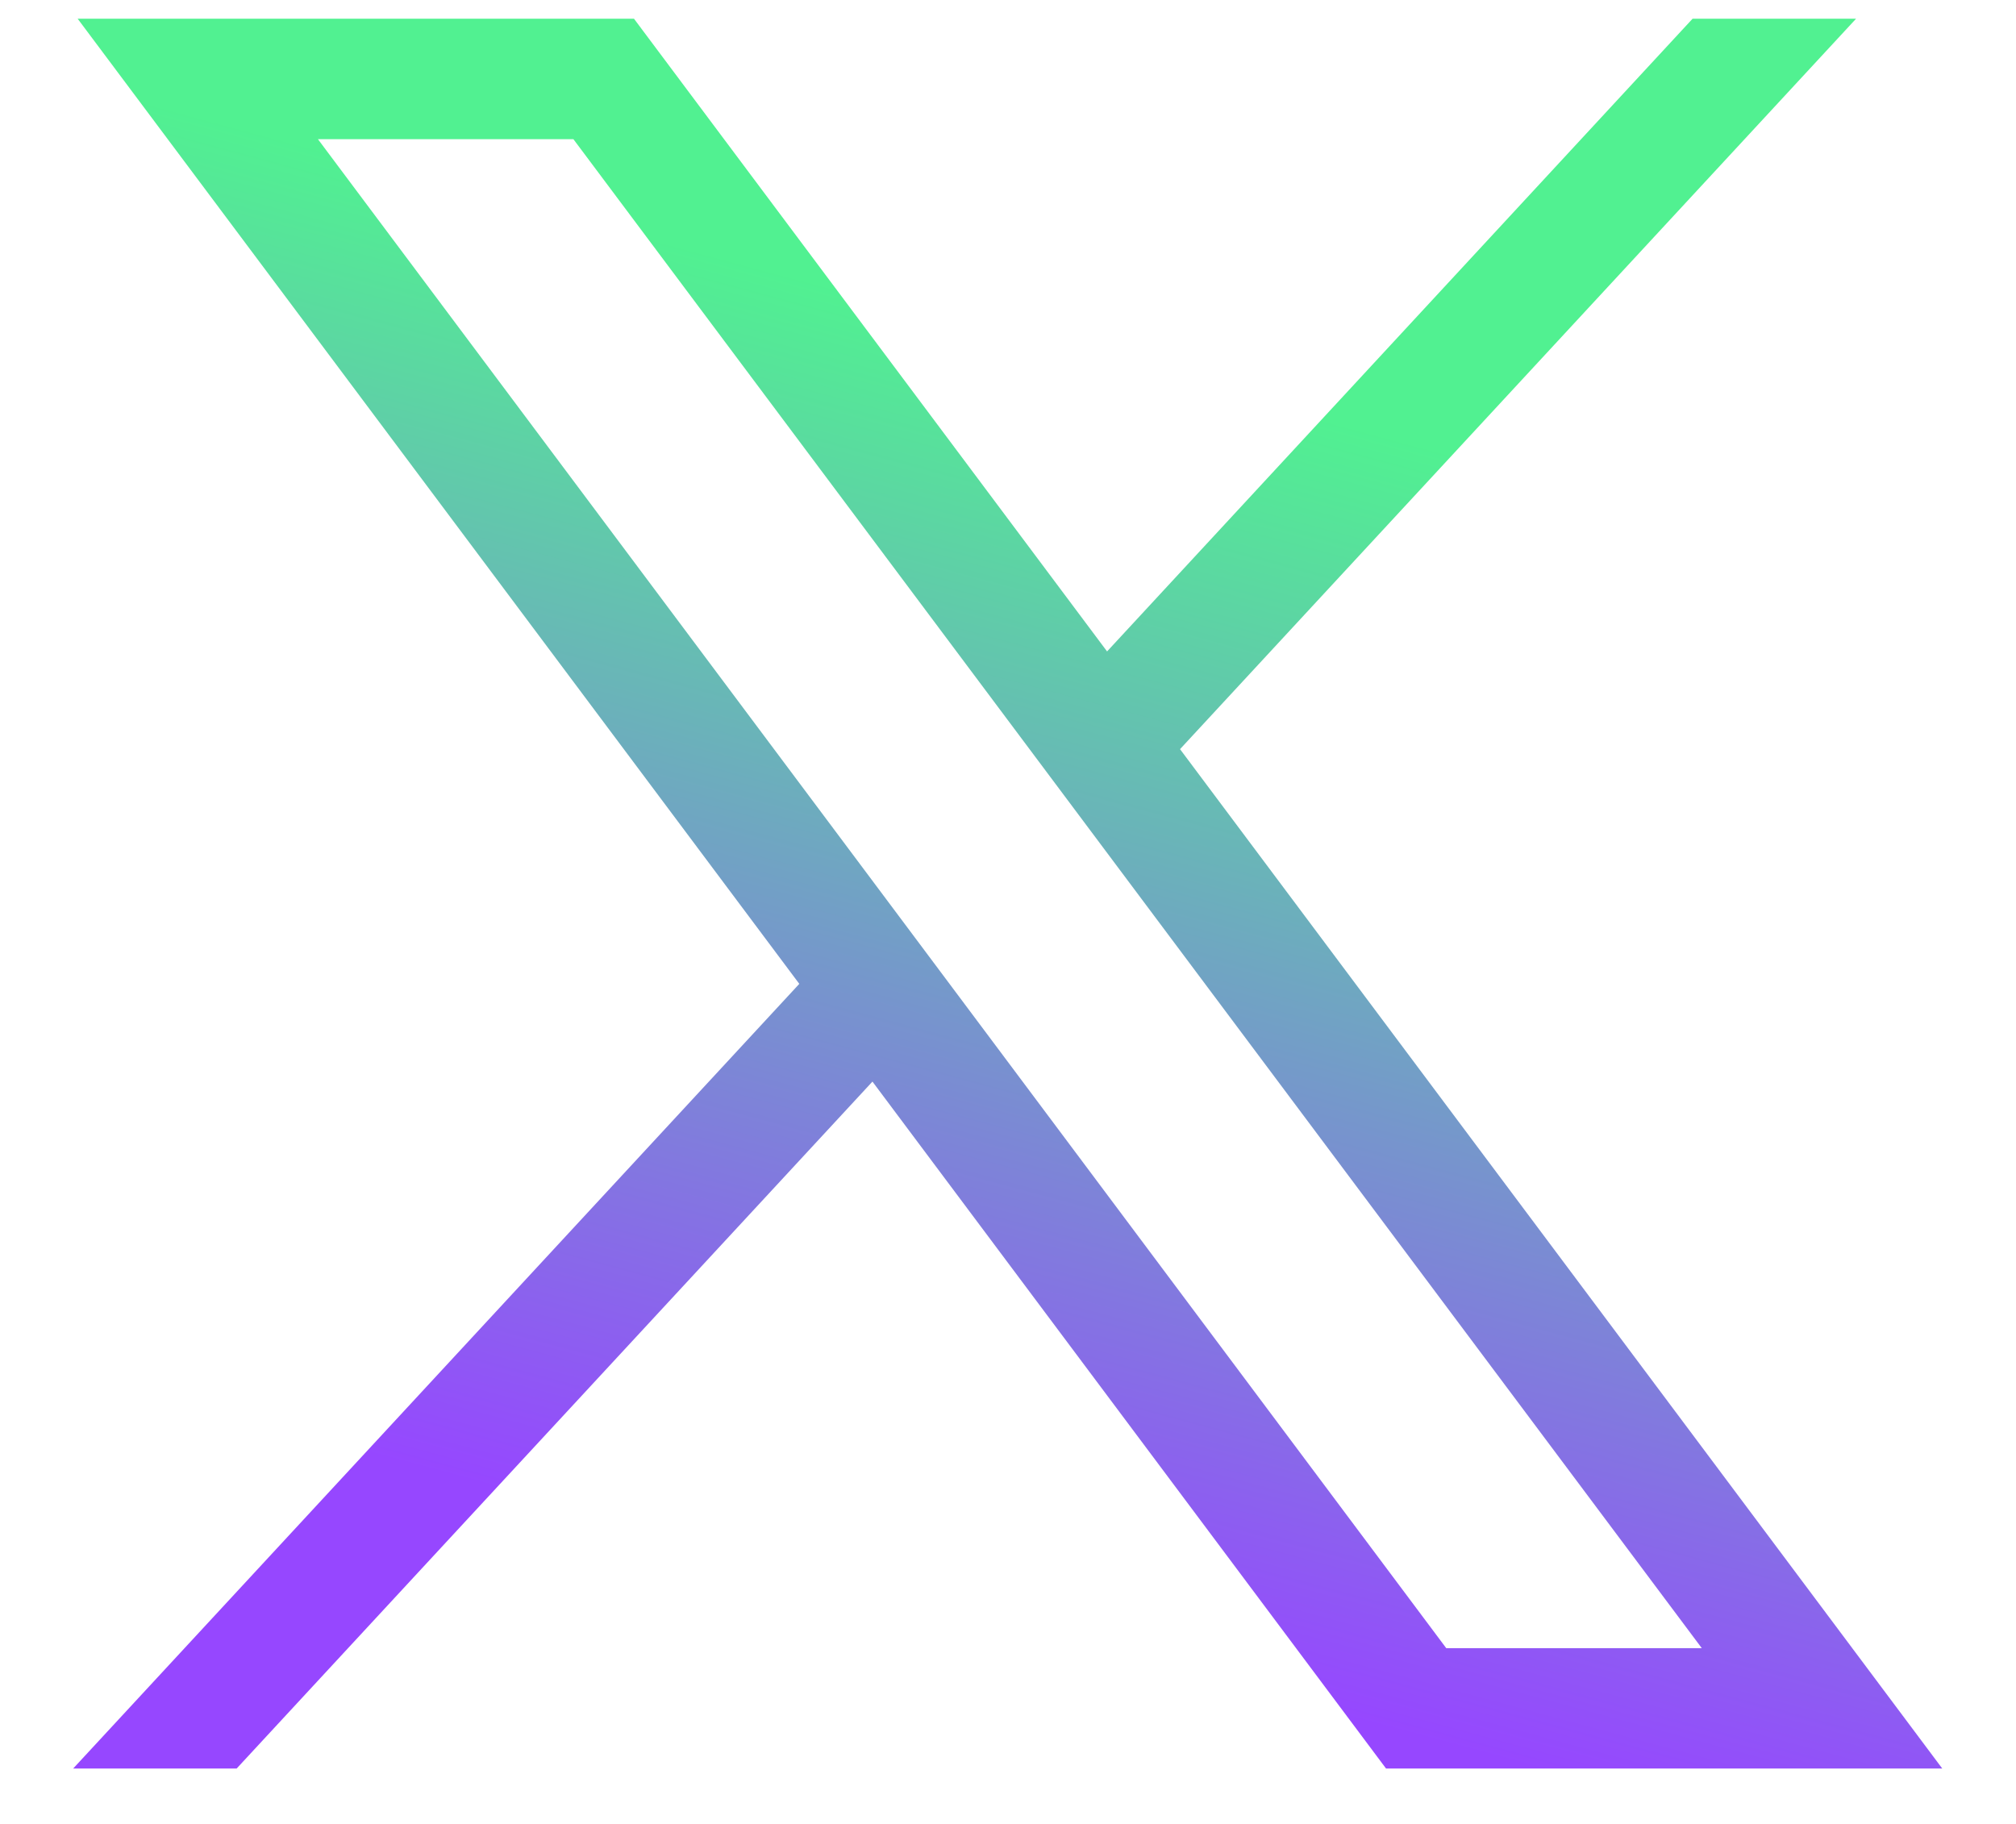
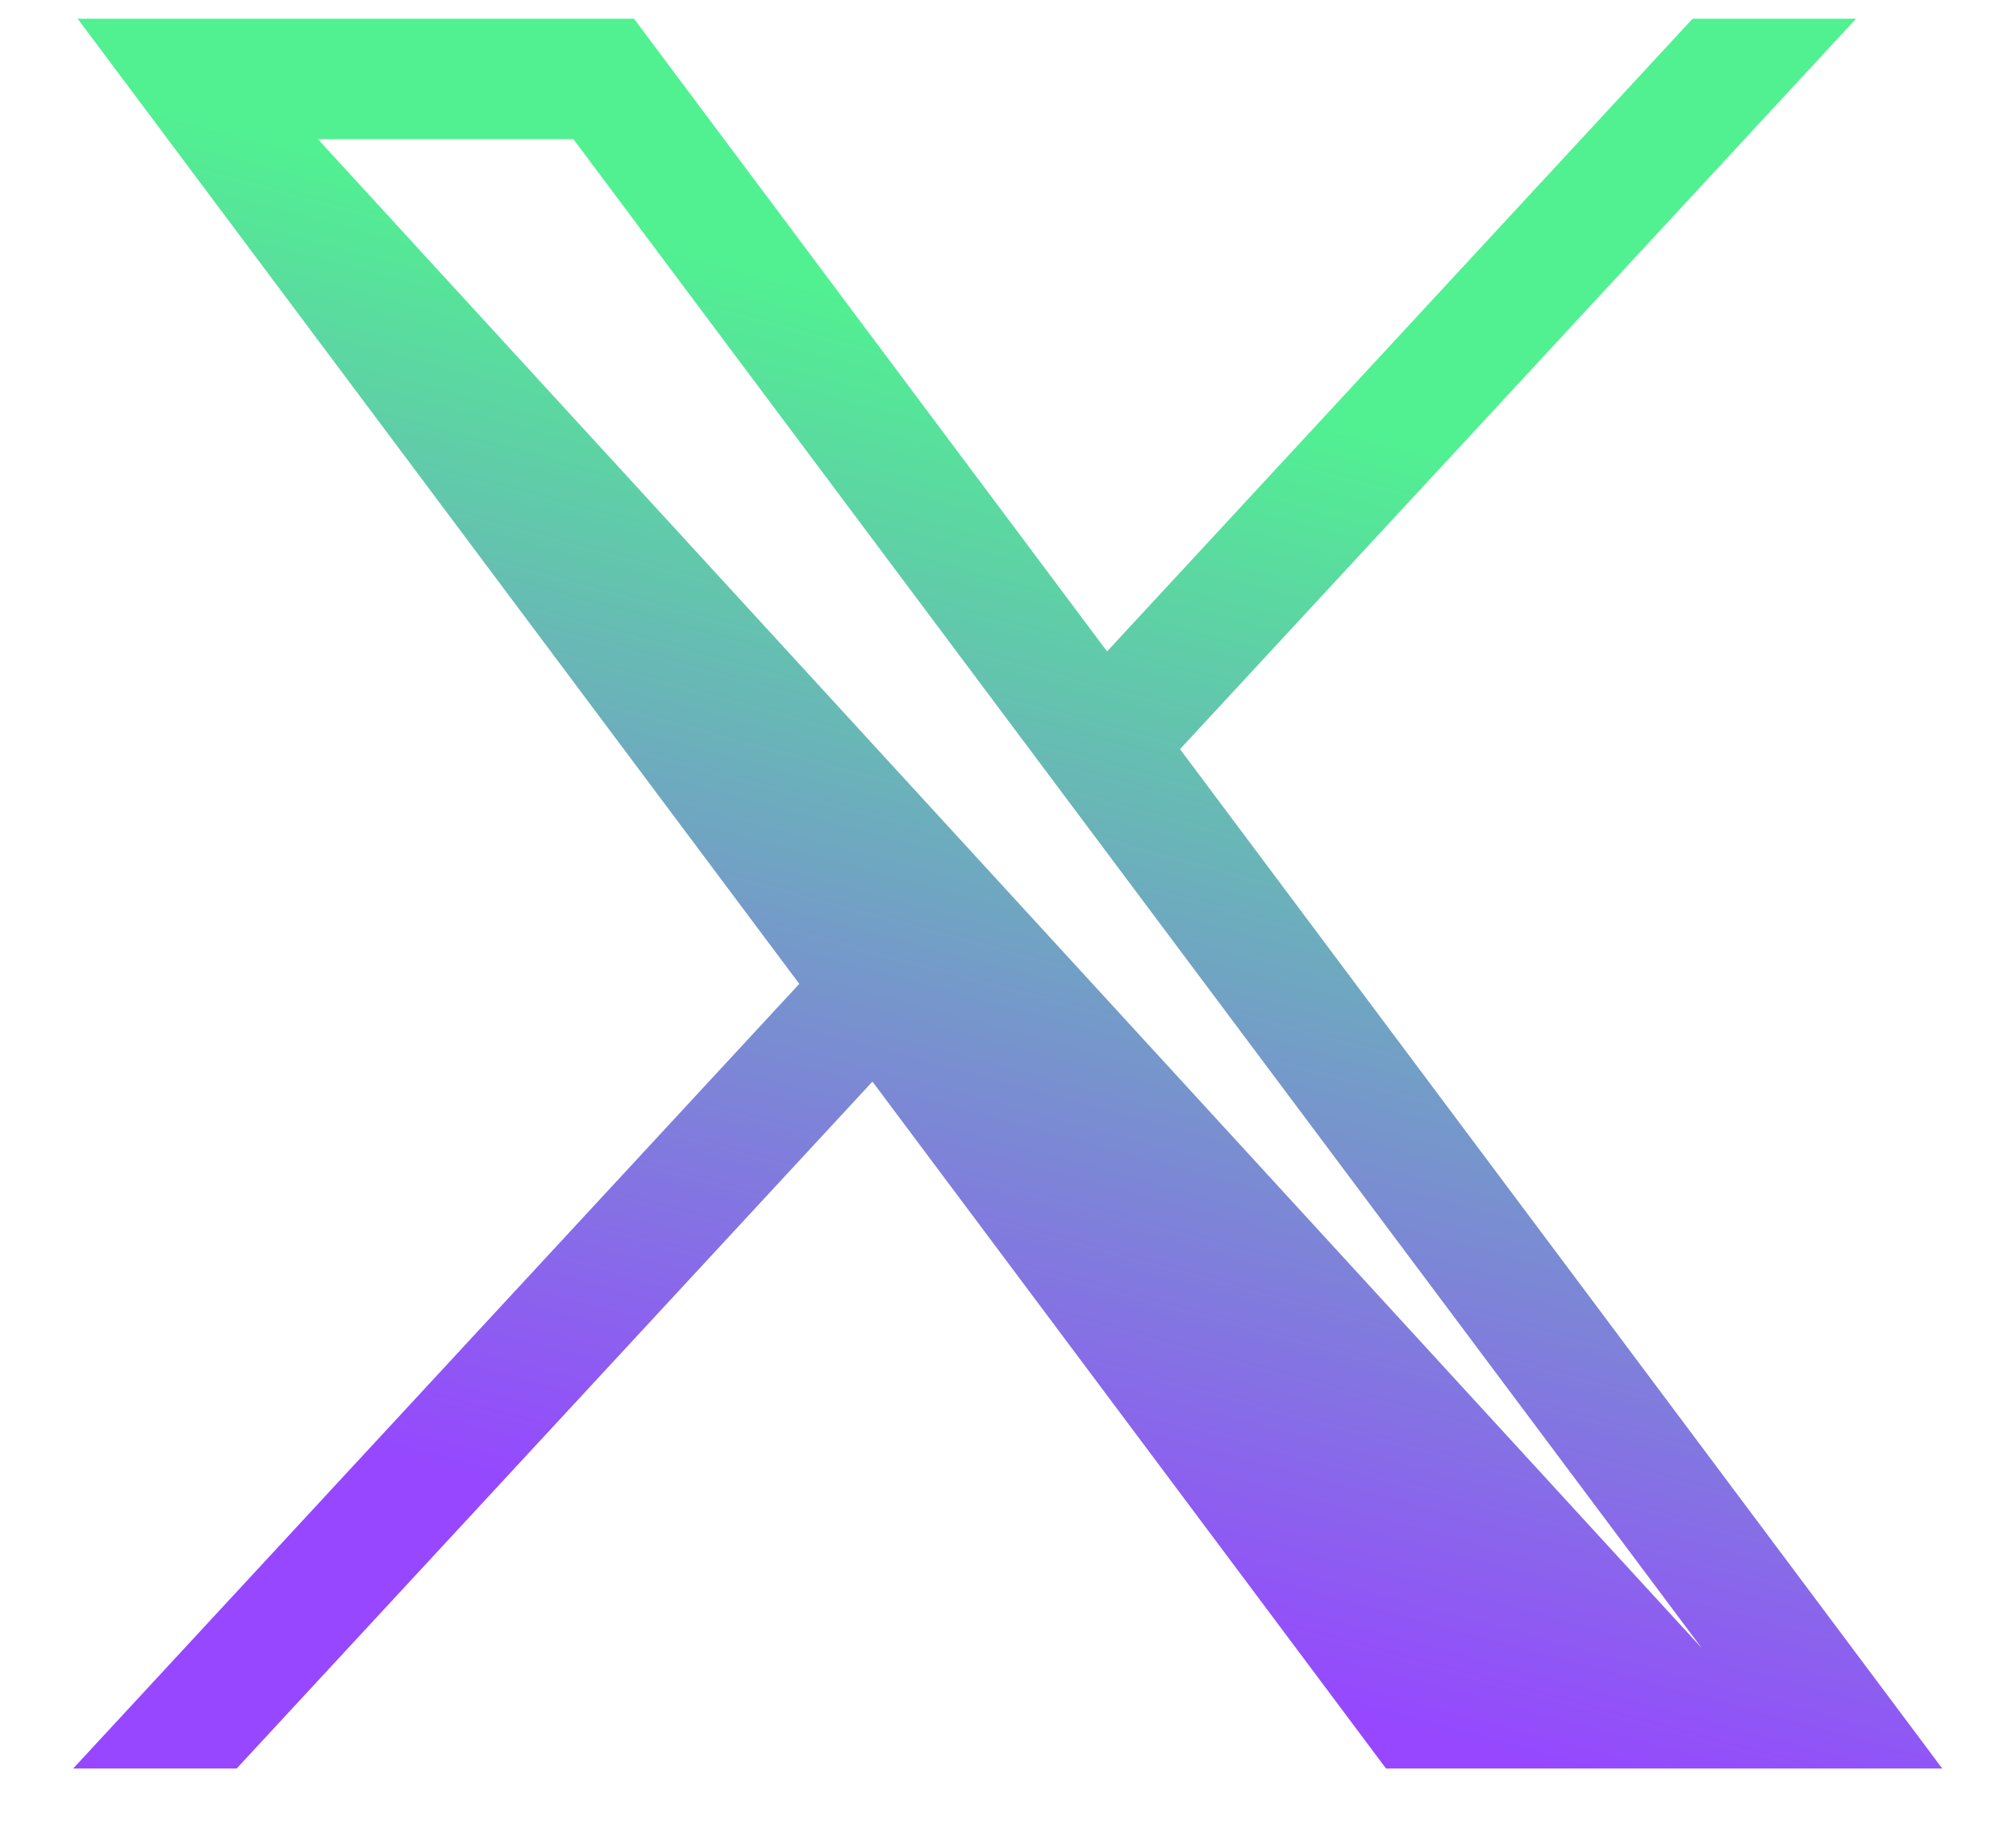
<svg xmlns="http://www.w3.org/2000/svg" width="21" height="19" viewBox="0 0 21 19" fill="none">
-   <path d="M0.809 0.195L8.326 10.249L0.762 18.423H2.465L9.088 11.267L14.438 18.423H20.232L12.292 7.804L19.334 0.195H17.631L11.532 6.786L6.604 0.195H0.81H0.809ZM3.312 1.45H5.973L17.727 17.169H15.065L3.312 1.45Z" fill="url(#paint0_linear_3373_35764)" />
+   <path d="M0.809 0.195L8.326 10.249L0.762 18.423H2.465L9.088 11.267L14.438 18.423H20.232L12.292 7.804L19.334 0.195H17.631L11.532 6.786L6.604 0.195H0.81H0.809ZM3.312 1.45H5.973L17.727 17.169L3.312 1.45Z" fill="url(#paint0_linear_3373_35764)" />
  <defs>
    <linearGradient id="paint0_linear_3373_35764" x1="4.007" y1="15.206" x2="7.397" y2="2.628" gradientUnits="userSpaceOnUse">
      <stop stop-color="#9647FF" />
      <stop offset="1" stop-color="#51F191" />
    </linearGradient>
  </defs>
</svg>